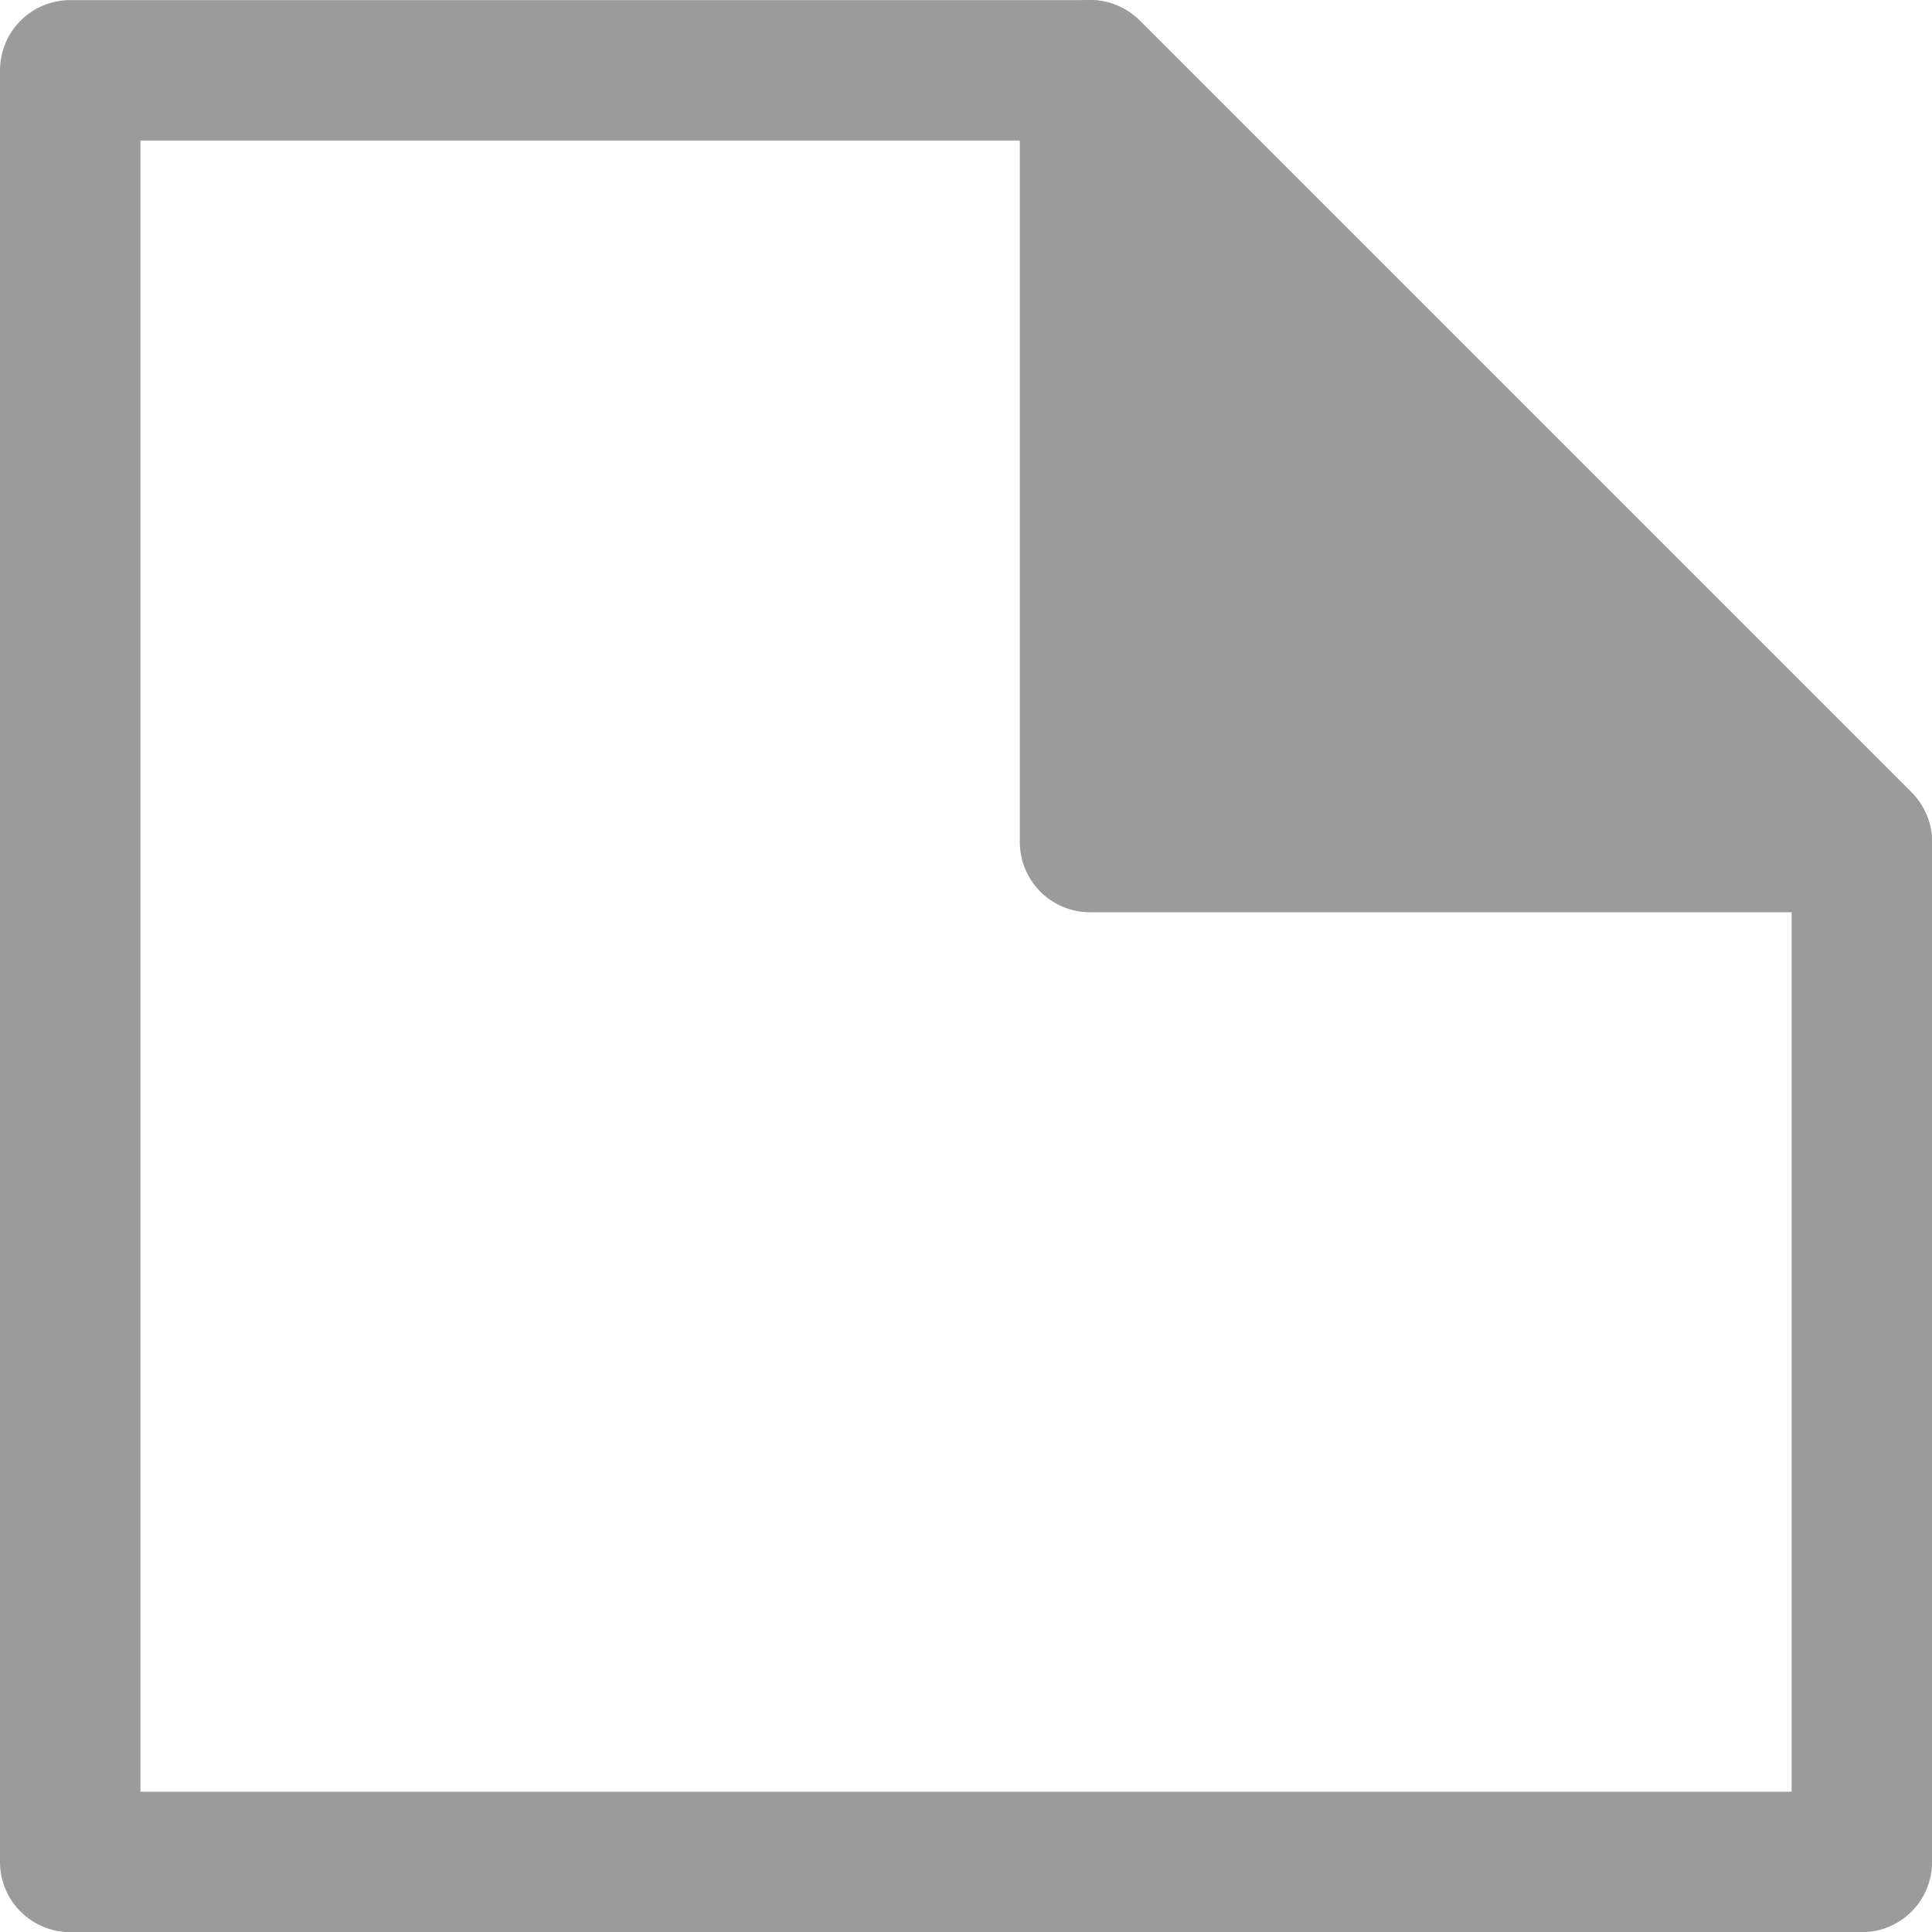
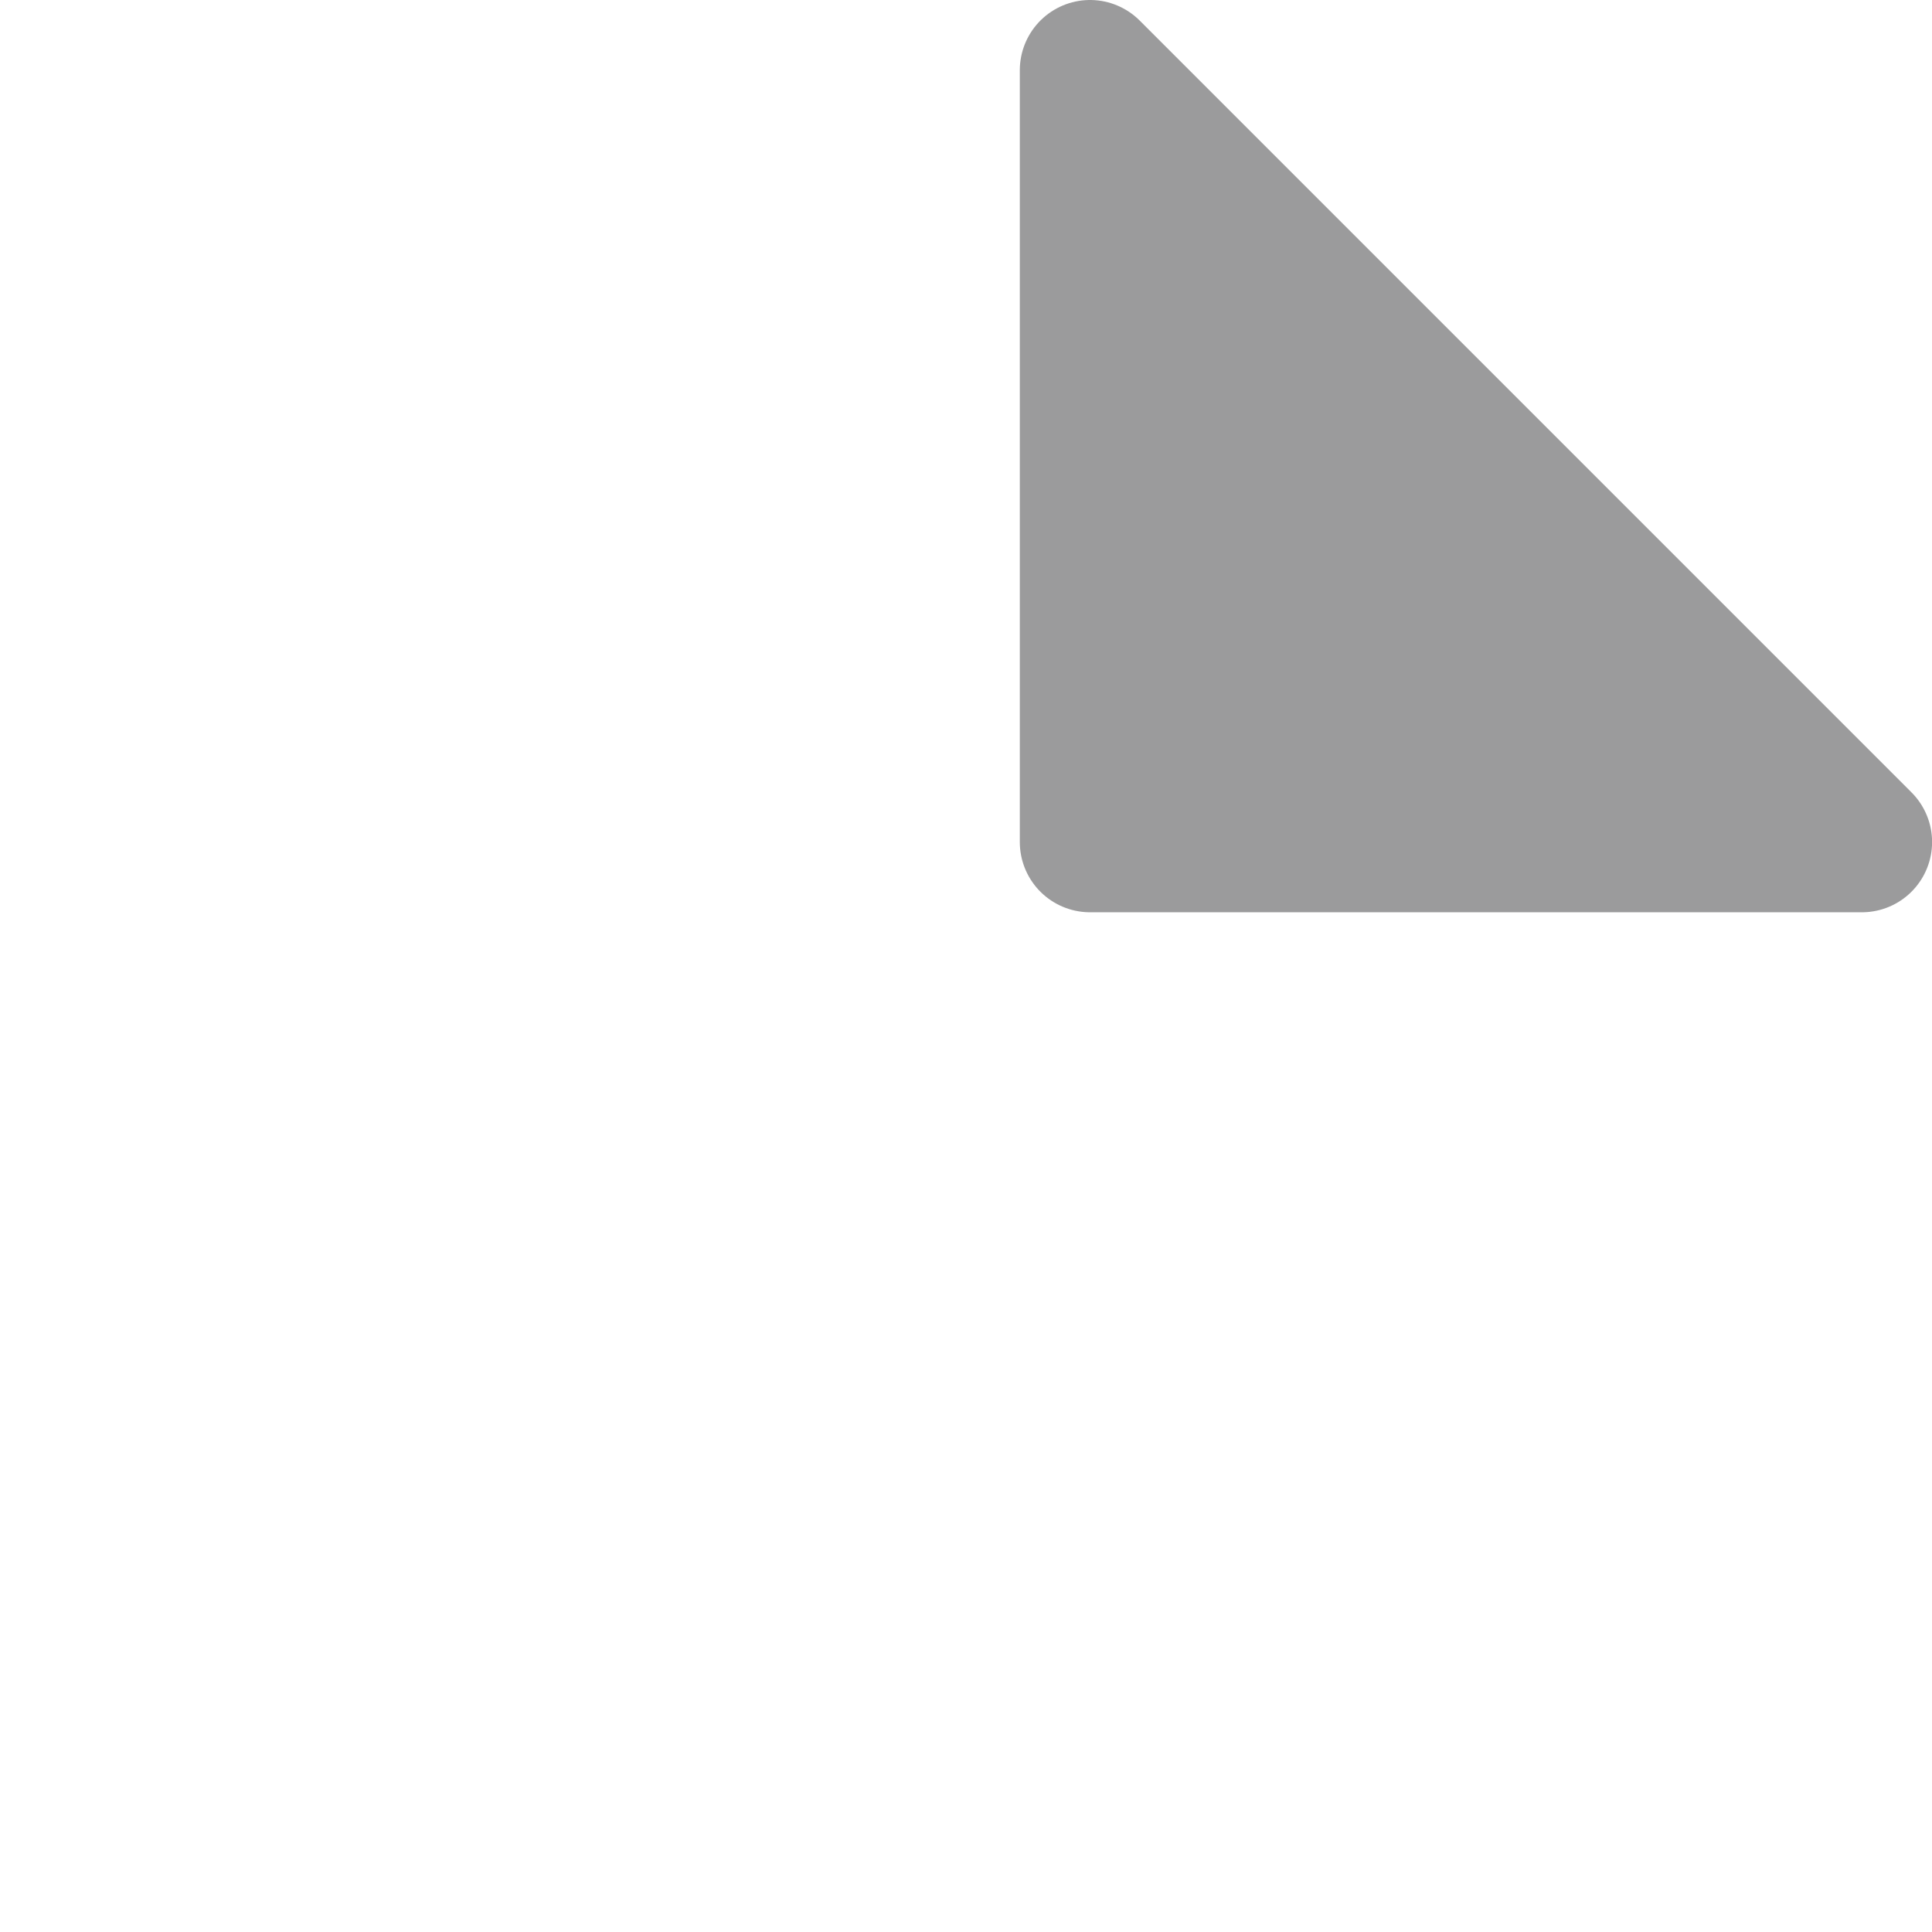
<svg xmlns="http://www.w3.org/2000/svg" width="23.247" height="23.247" viewBox="0 0 23.247 23.247">
  <g id="グループ_139" data-name="グループ 139" transform="translate(-314.444 -1260.196)">
    <g id="グループ_138" data-name="グループ 138">
      <g id="グループ_137" data-name="グループ 137">
-         <path id="パス_1079" data-name="パス 1079" d="M336.847,1282.6H315.289v-21.558H327.56l9.287,9.287Z" fill="none" stroke="#9b9b9c" stroke-linecap="round" stroke-linejoin="round" stroke-width="1.69" />
-       </g>
+         </g>
      <path id="パス_1080" data-name="パス 1080" d="M327.56,1270.328h9.287l-9.287-9.287Z" fill="#9b9b9c" stroke="#9b9b9c" stroke-linecap="round" stroke-linejoin="round" stroke-width="1.69" />
    </g>
  </g>
</svg>